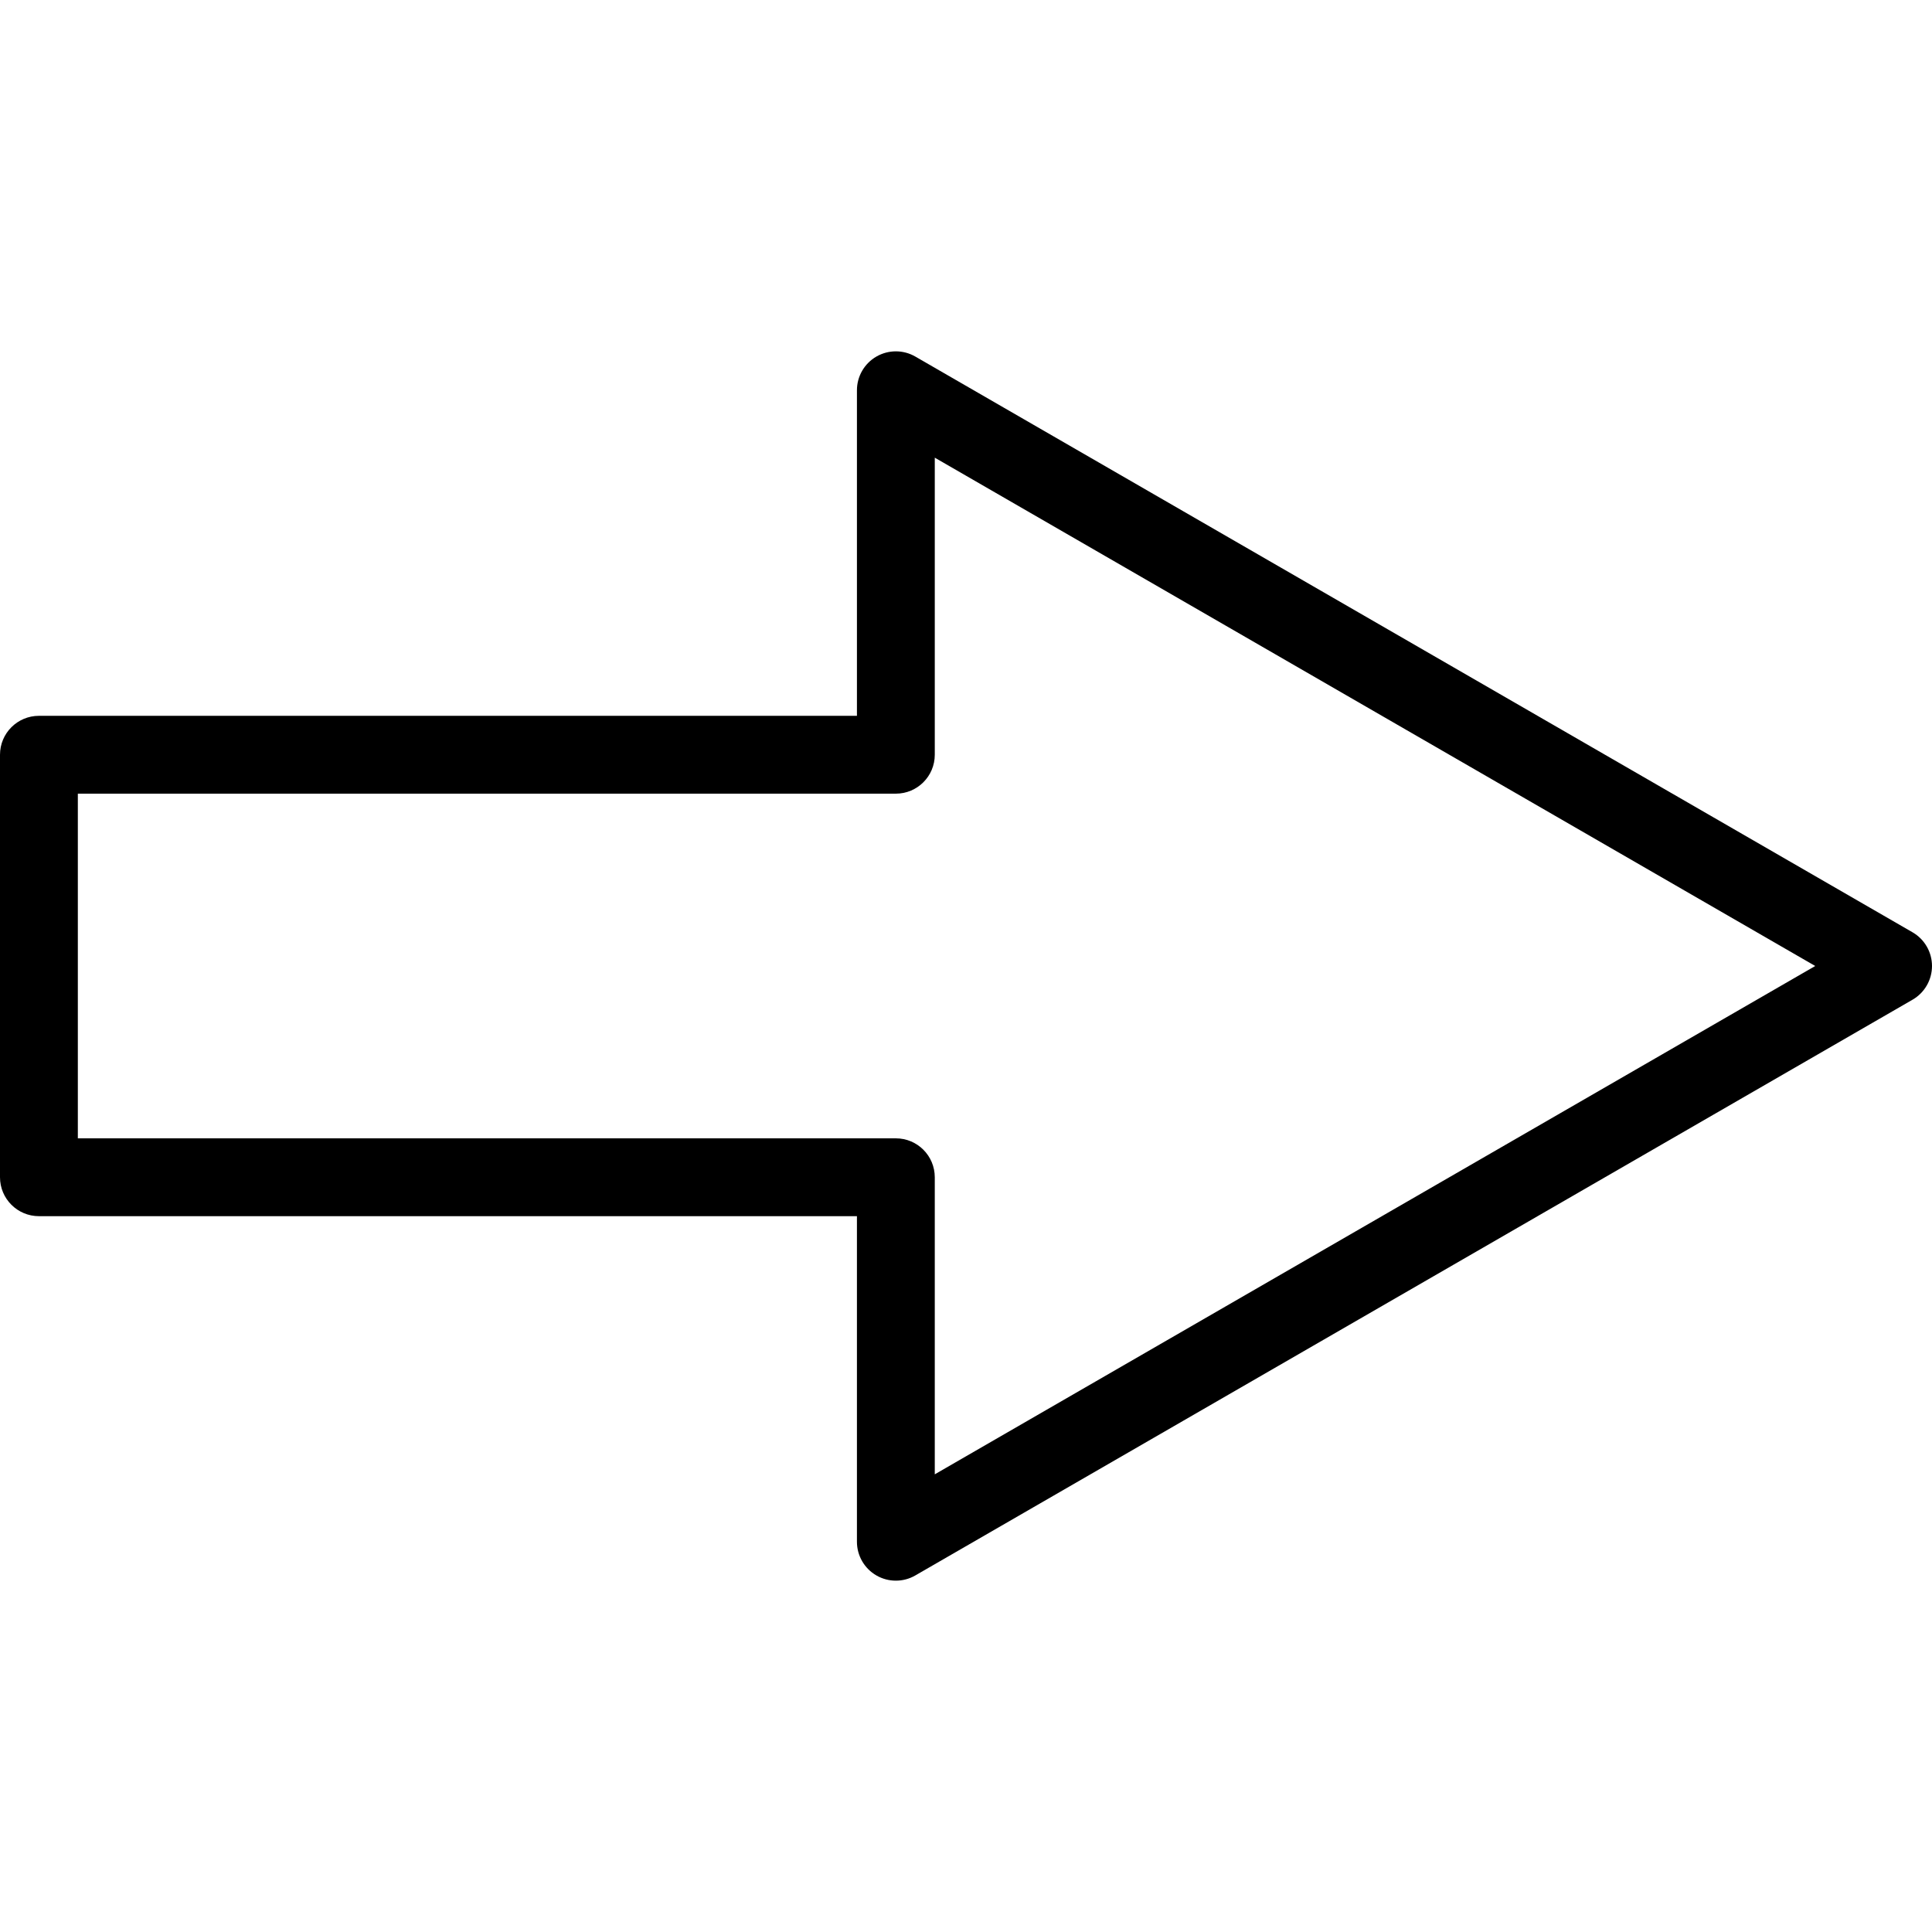
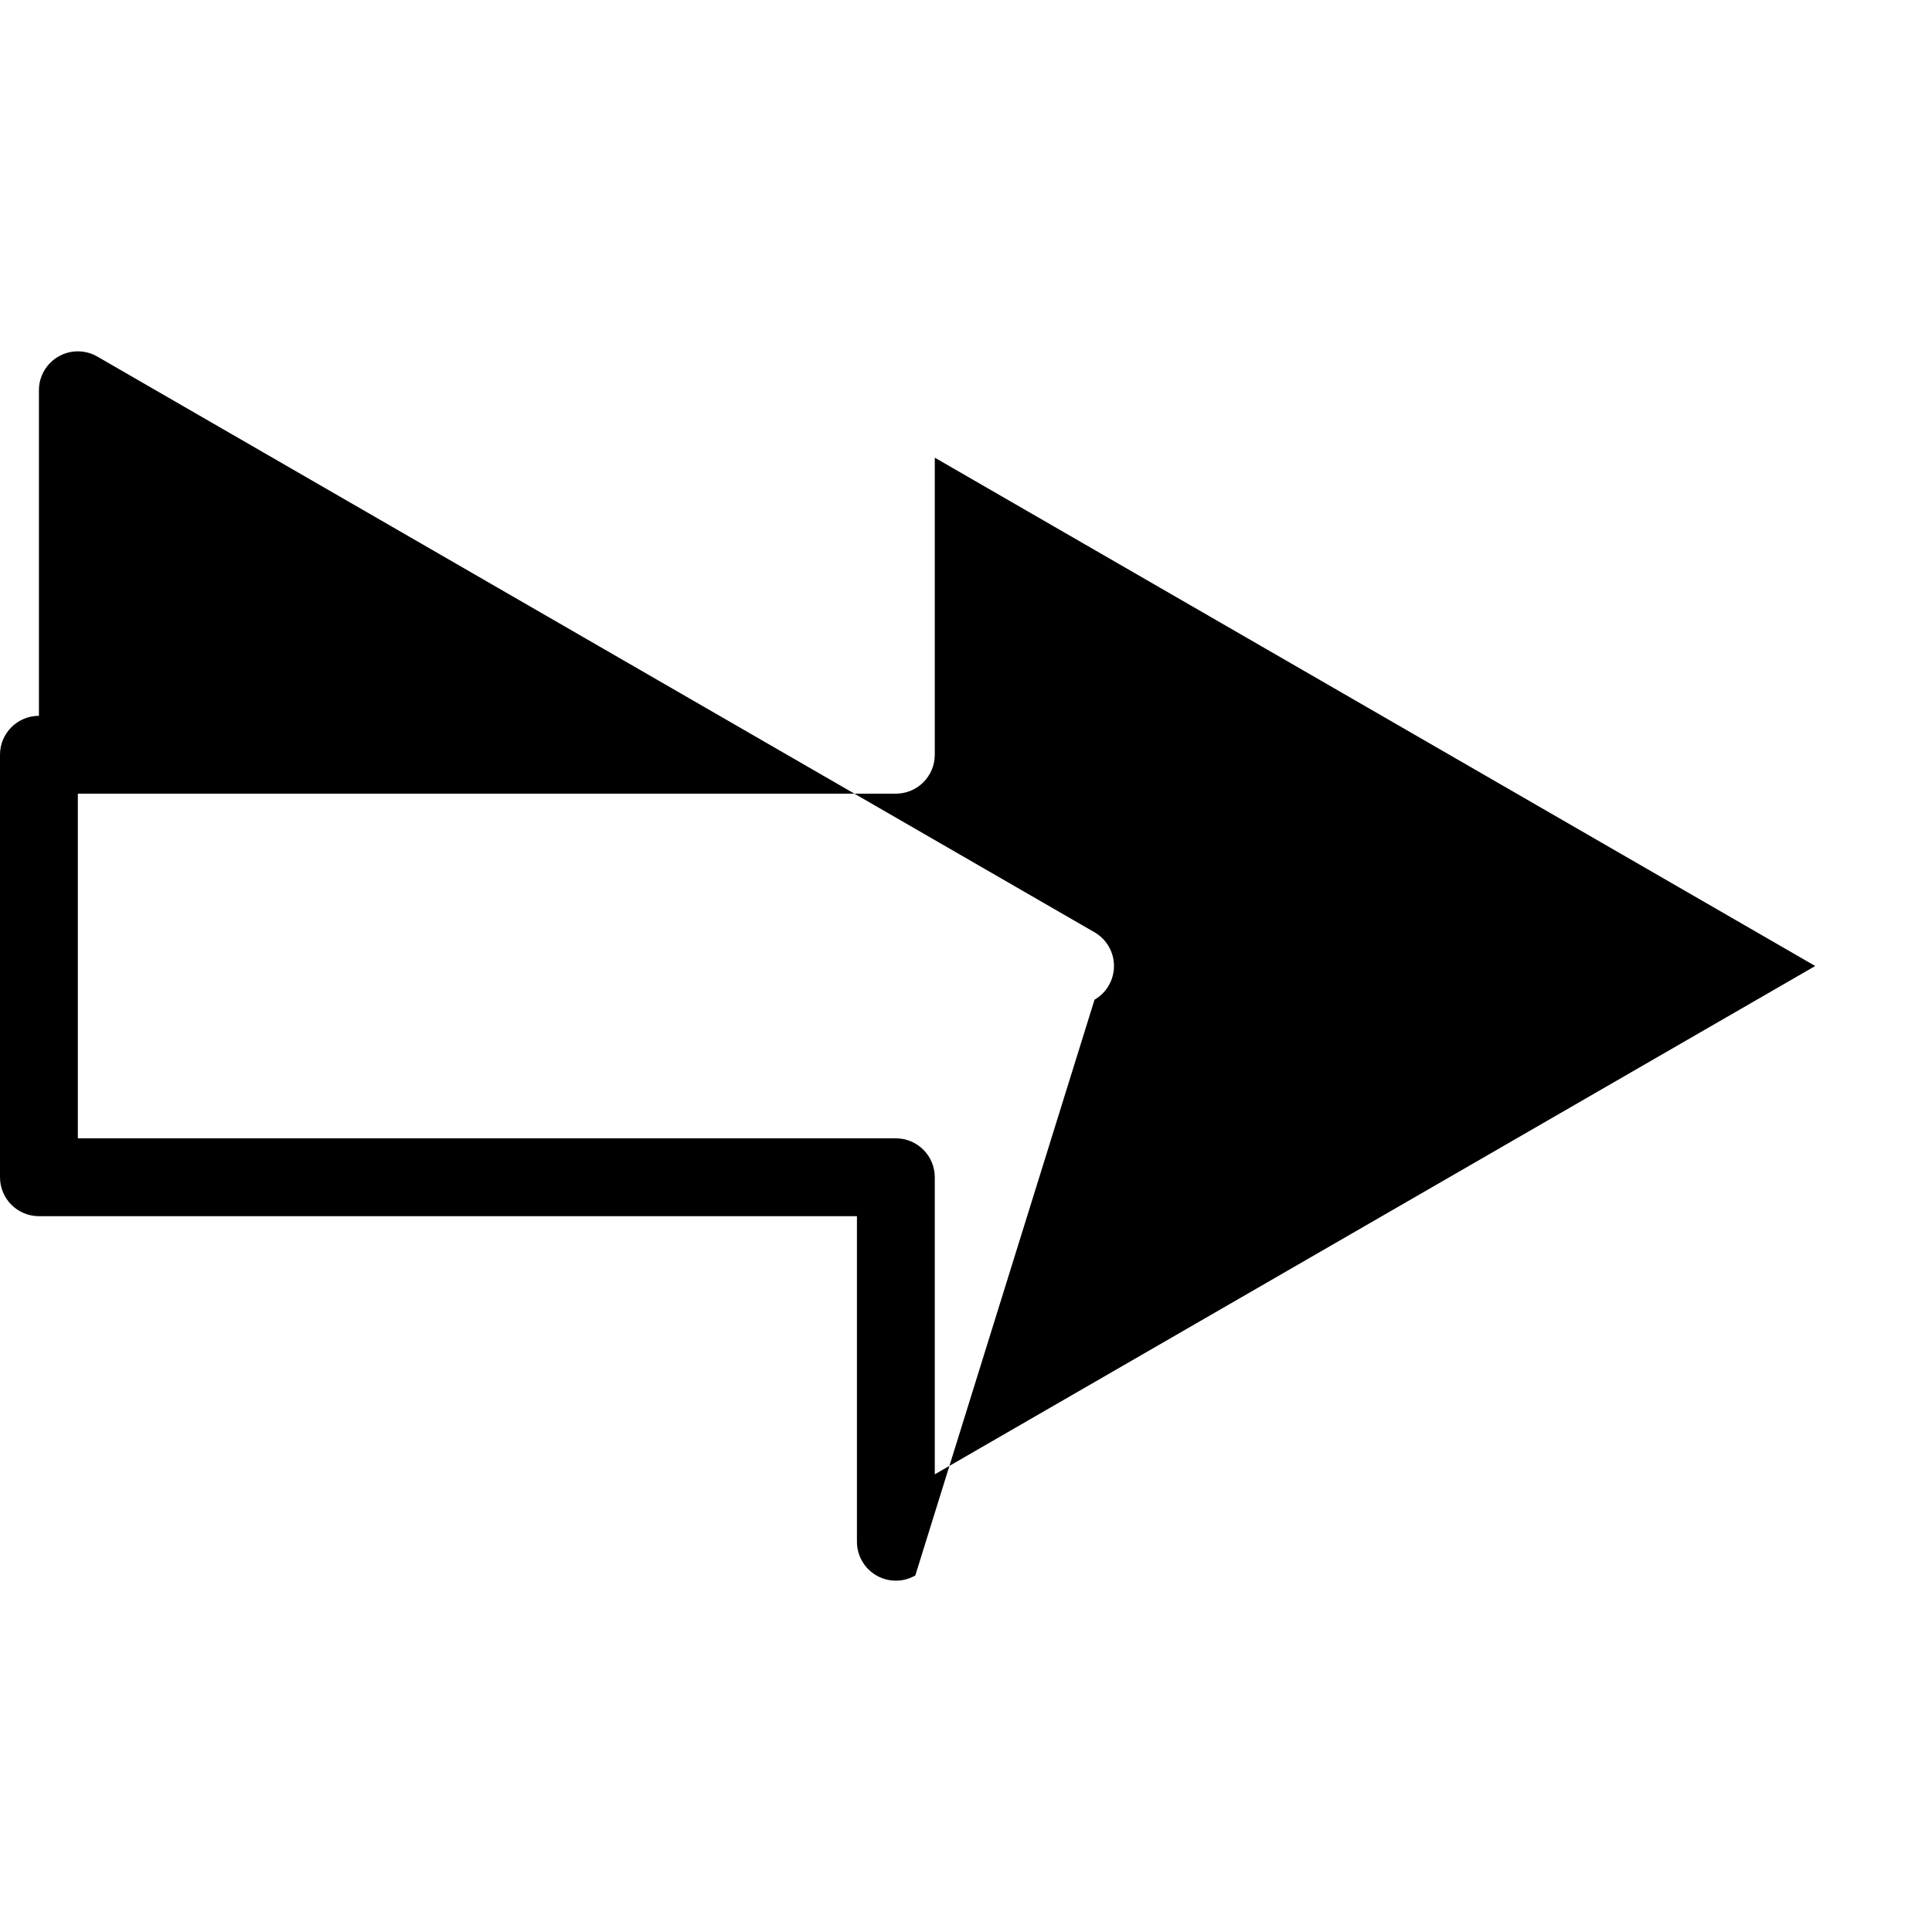
<svg xmlns="http://www.w3.org/2000/svg" fill="#000000" version="1.1" id="Capa_1" width="800px" height="800px" viewBox="0 0 496.385 496.385" xml:space="preserve">
  <g>
    <g>
-       <path d="M230.171,406.116c-1.727,0-3.453-0.446-5-1.34c-3.094-1.786-5-5.088-5-8.66v-83.646H10c-5.523,0-10-4.478-10-10V193.915    c0-5.522,4.477-10,10-10h210.171V100.27c0-3.572,1.906-6.874,5-8.66c3.094-1.787,6.906-1.787,10,0l256.214,147.923    c3.094,1.786,5,5.088,5,8.66s-1.906,6.874-5,8.66L235.171,404.776C233.625,405.67,231.898,406.116,230.171,406.116z M20,292.471    h210.171c5.523,0,10,4.478,10,10v76.325l226.214-130.604L240.171,117.589v76.325c0,5.521-4.477,10-10,10H20V292.471z" />
+       <path d="M230.171,406.116c-1.727,0-3.453-0.446-5-1.34c-3.094-1.786-5-5.088-5-8.66v-83.646H10c-5.523,0-10-4.478-10-10V193.915    c0-5.522,4.477-10,10-10V100.27c0-3.572,1.906-6.874,5-8.66c3.094-1.787,6.906-1.787,10,0l256.214,147.923    c3.094,1.786,5,5.088,5,8.66s-1.906,6.874-5,8.66L235.171,404.776C233.625,405.67,231.898,406.116,230.171,406.116z M20,292.471    h210.171c5.523,0,10,4.478,10,10v76.325l226.214-130.604L240.171,117.589v76.325c0,5.521-4.477,10-10,10H20V292.471z" />
    </g>
  </g>
</svg>